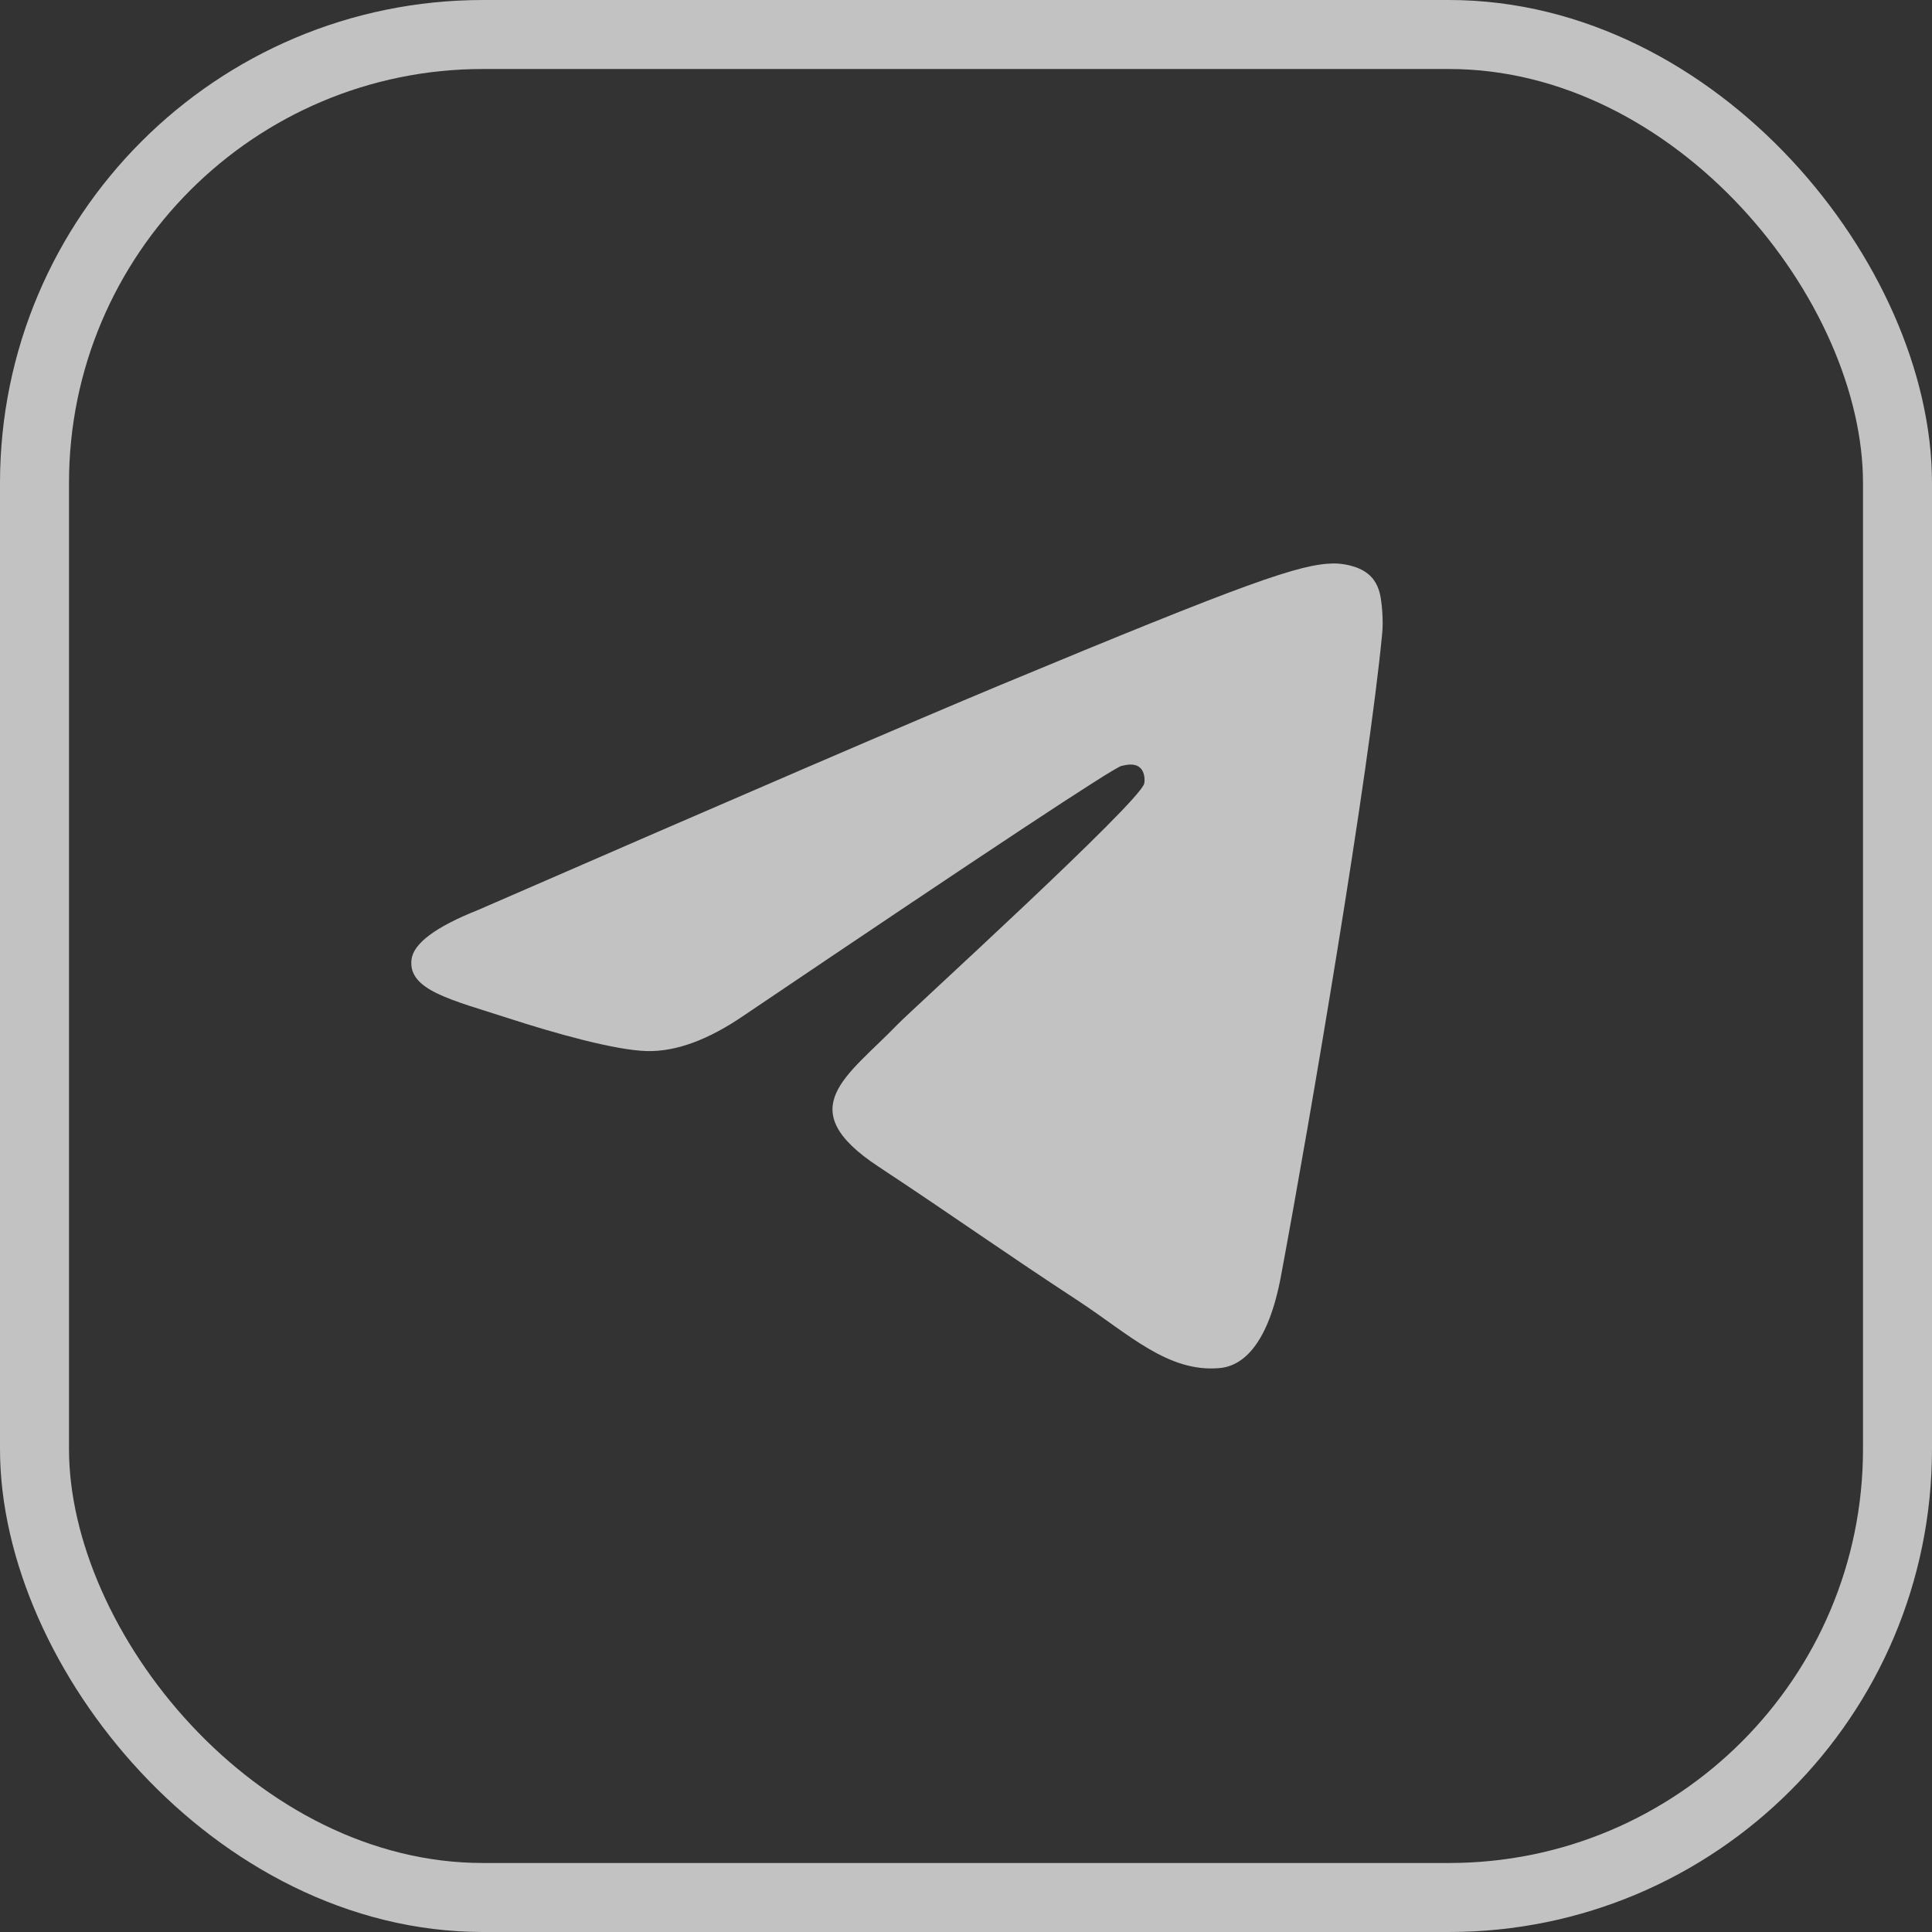
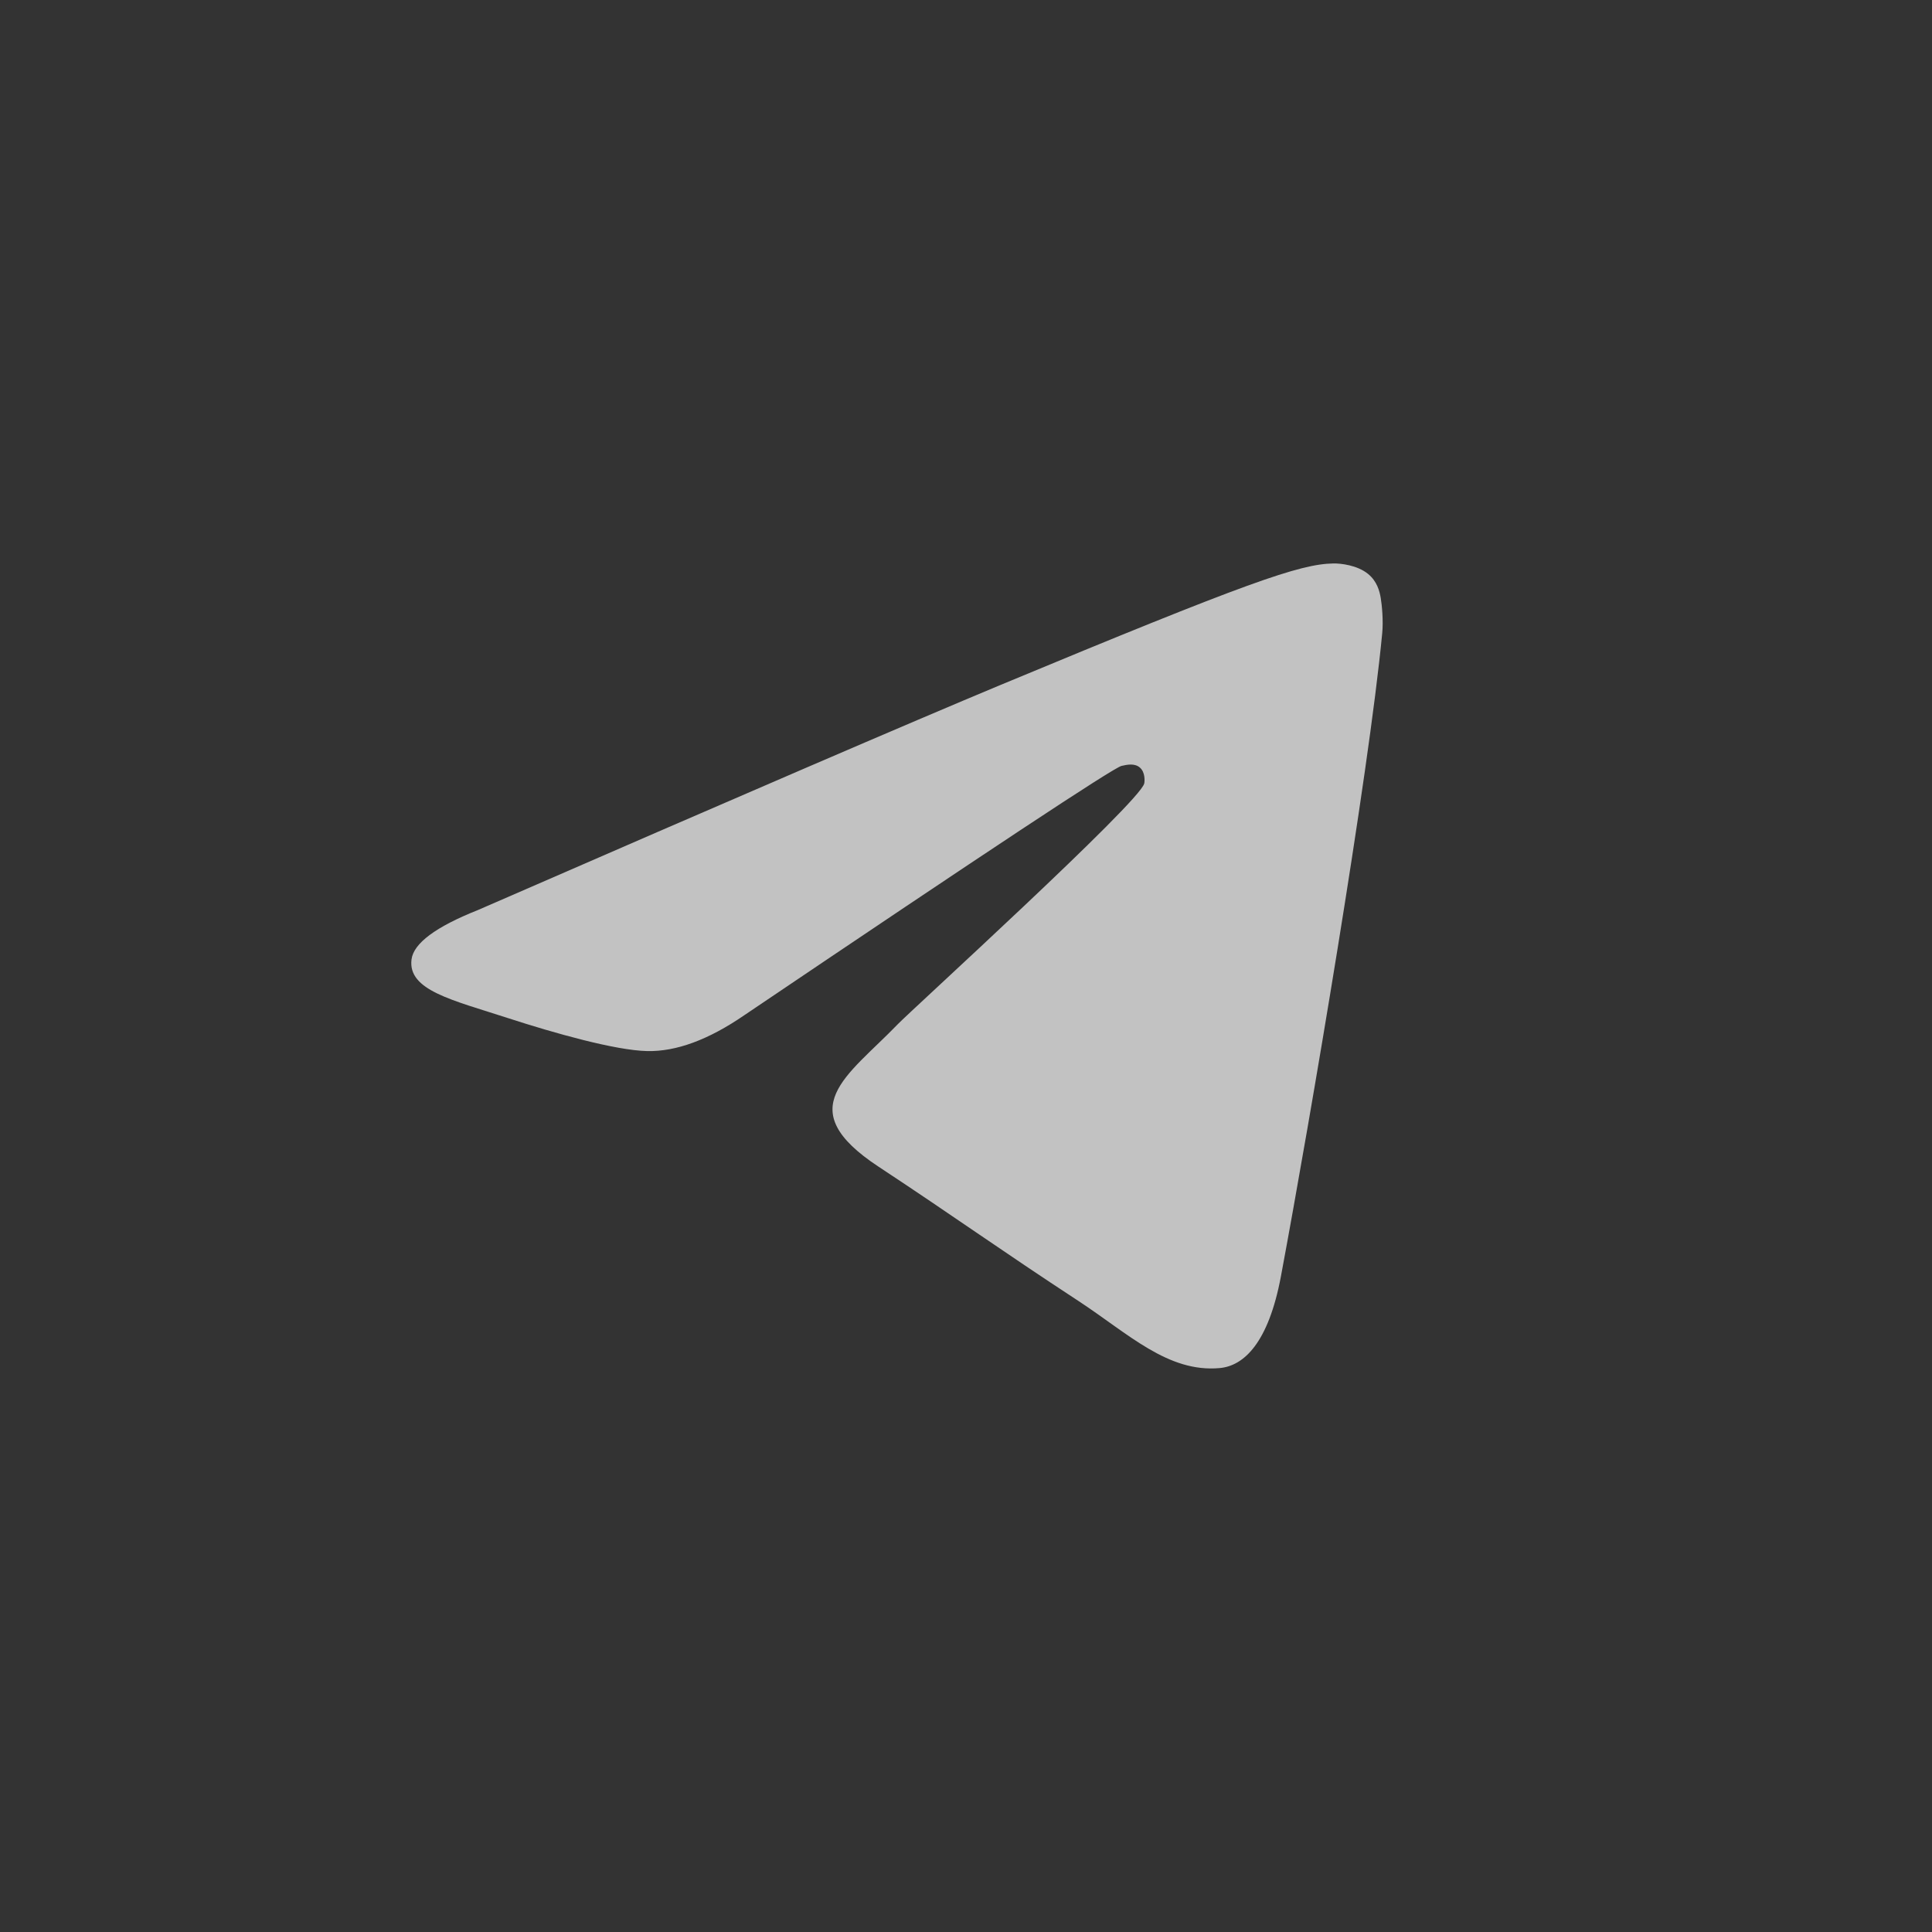
<svg xmlns="http://www.w3.org/2000/svg" width="28" height="28" viewBox="0 0 28 28" fill="none">
  <rect x="0" y="0" width="28" height="28" fill="#333333" stroke="none" />
  <path fill-rule="evenodd" clip-rule="evenodd" d="M6.929 13.188C10.708 11.542 13.228 10.457 14.488 9.932C18.088 8.435 18.836 8.175 19.324 8.166C19.431 8.164 19.671 8.191 19.826 8.317C19.957 8.423 19.994 8.567 20.011 8.668C20.028 8.769 20.05 8.999 20.032 9.178C19.837 11.228 18.993 16.202 18.564 18.498C18.382 19.469 18.024 19.795 17.678 19.827C16.925 19.896 16.354 19.329 15.624 18.851C14.483 18.104 13.839 17.638 12.732 16.908C11.452 16.065 12.281 15.601 13.011 14.844C13.202 14.645 16.518 11.629 16.583 11.355C16.591 11.321 16.598 11.193 16.522 11.126C16.447 11.058 16.335 11.081 16.254 11.1C16.139 11.126 14.317 12.33 10.786 14.714C10.269 15.069 9.8 15.242 9.38 15.233C8.917 15.223 8.027 14.971 7.365 14.756C6.553 14.492 5.908 14.353 5.964 13.905C5.994 13.671 6.315 13.432 6.929 13.188Z" fill="white" fill-opacity="0.7" />
-   <rect x="0.5" y="0.5" width="27" height="27" rx="6.5" stroke="white" stroke-opacity="0.7" />
</svg>